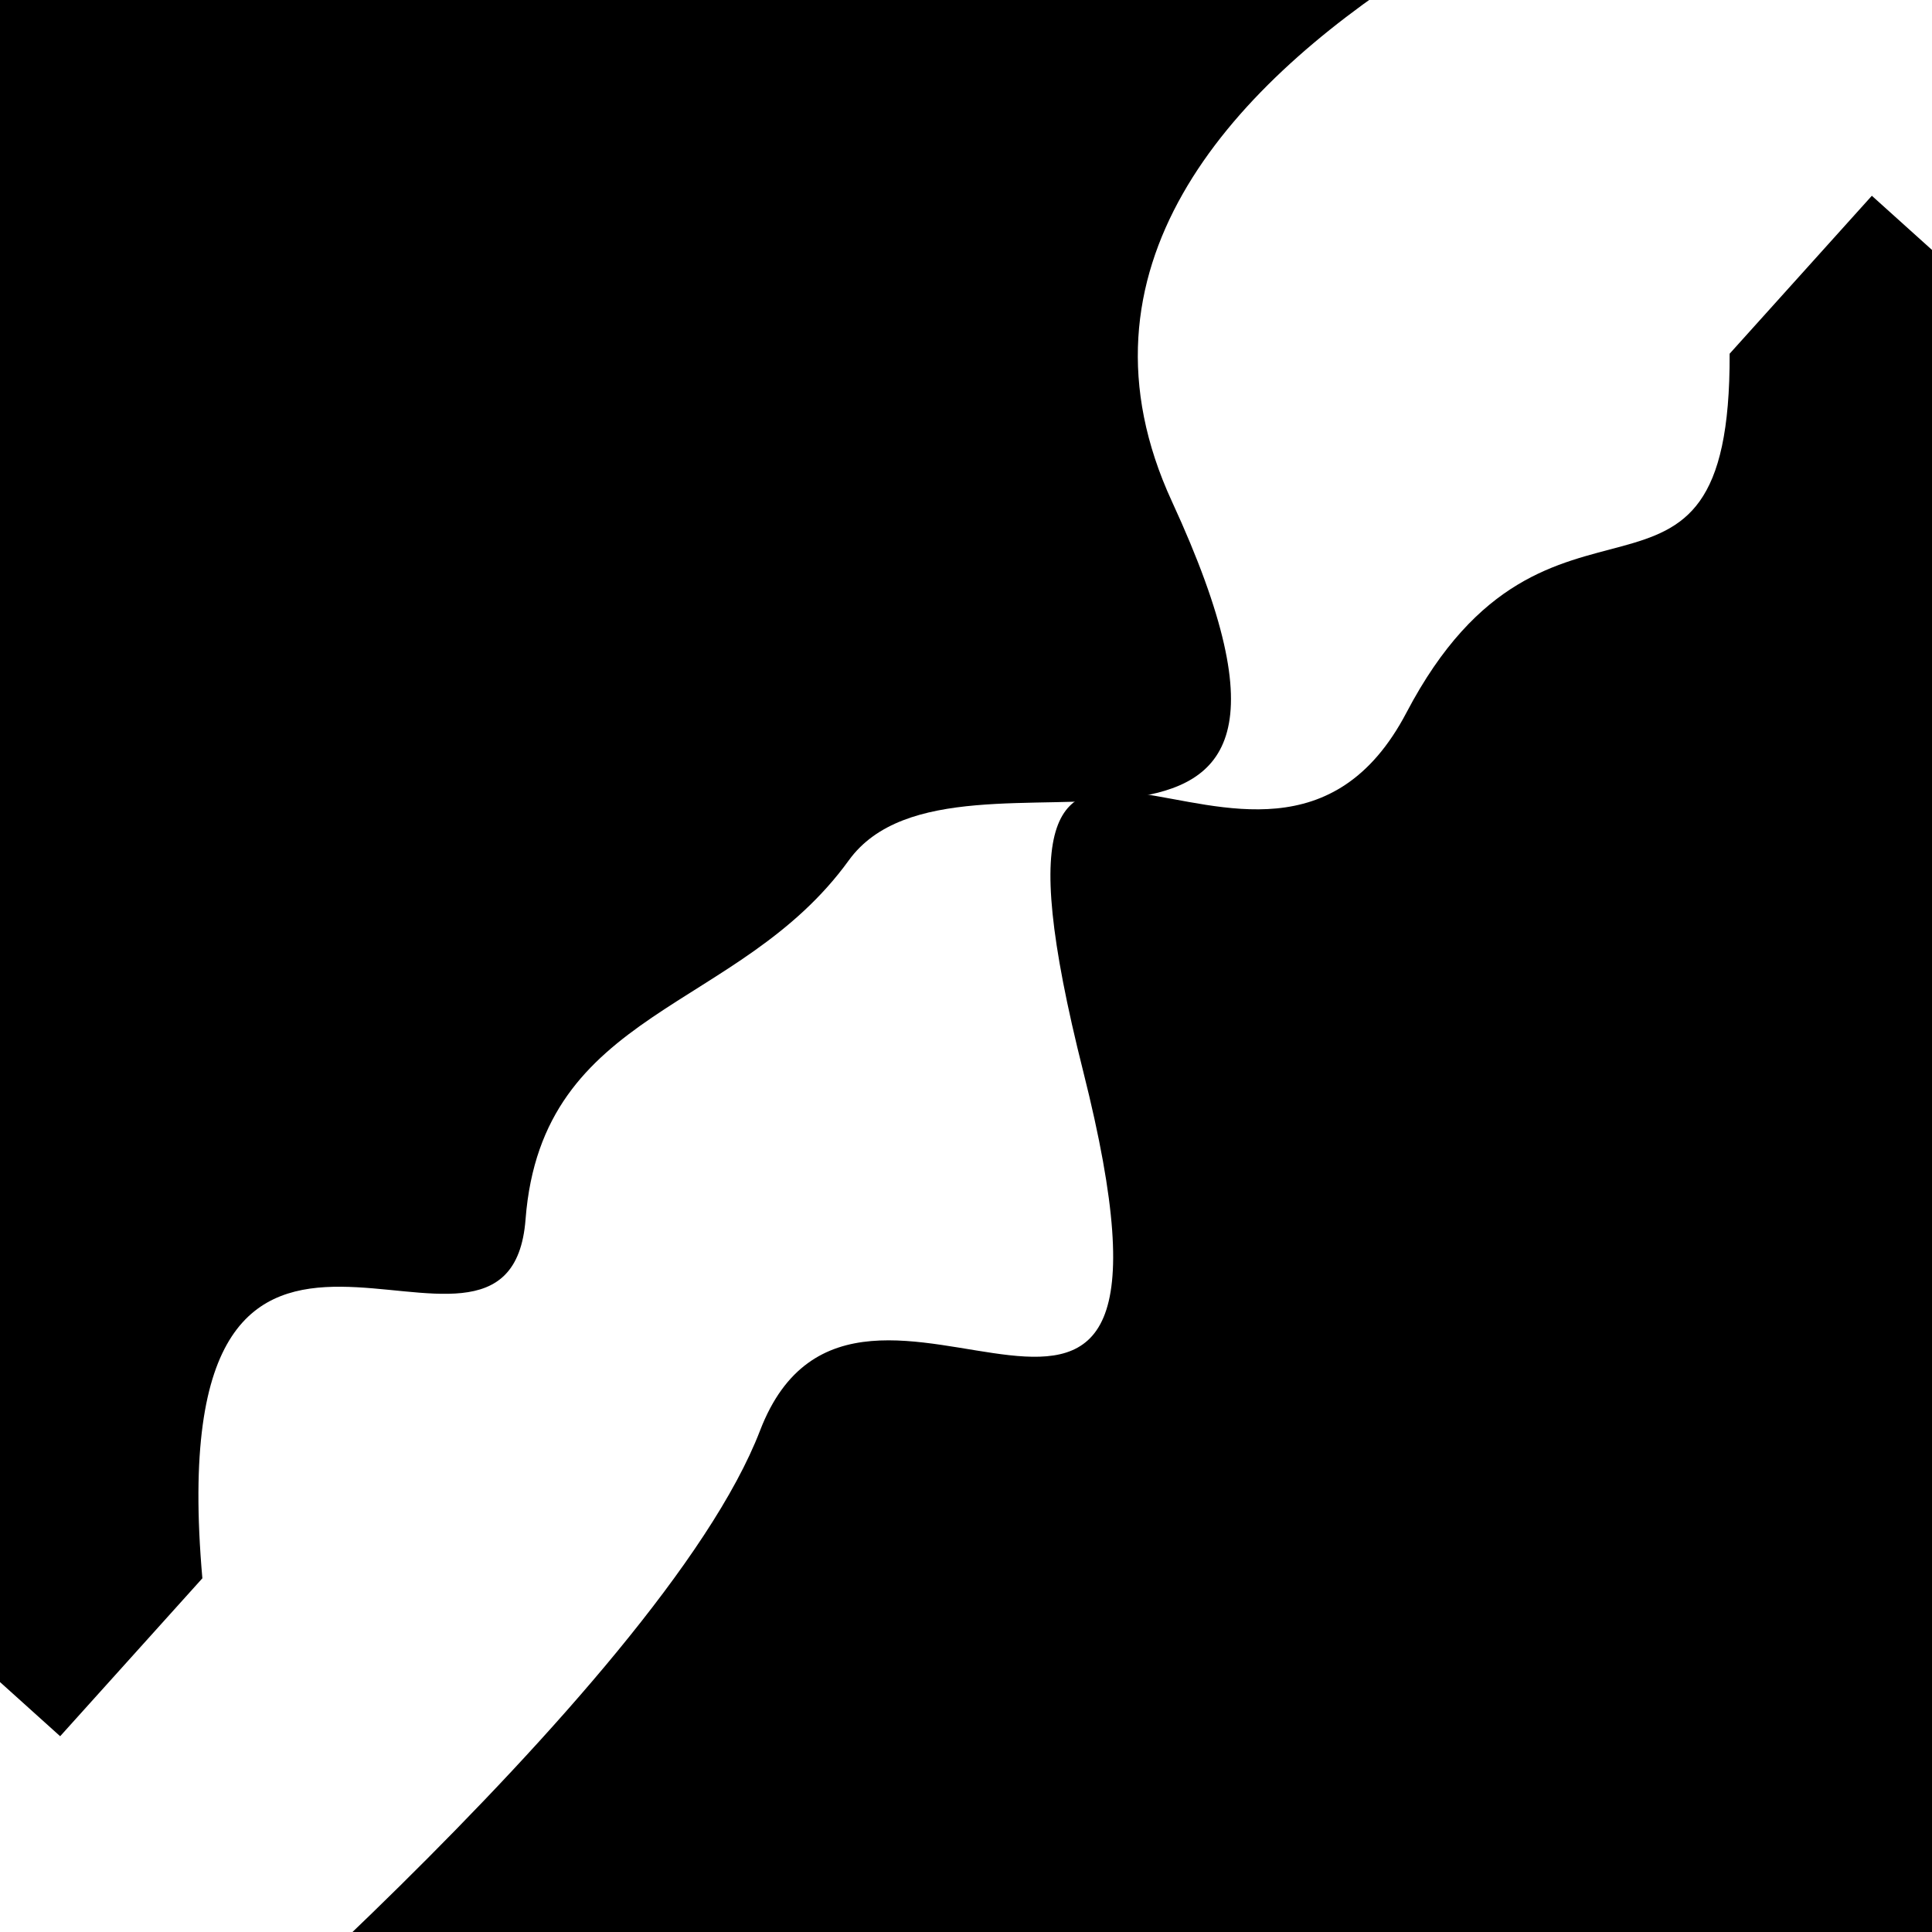
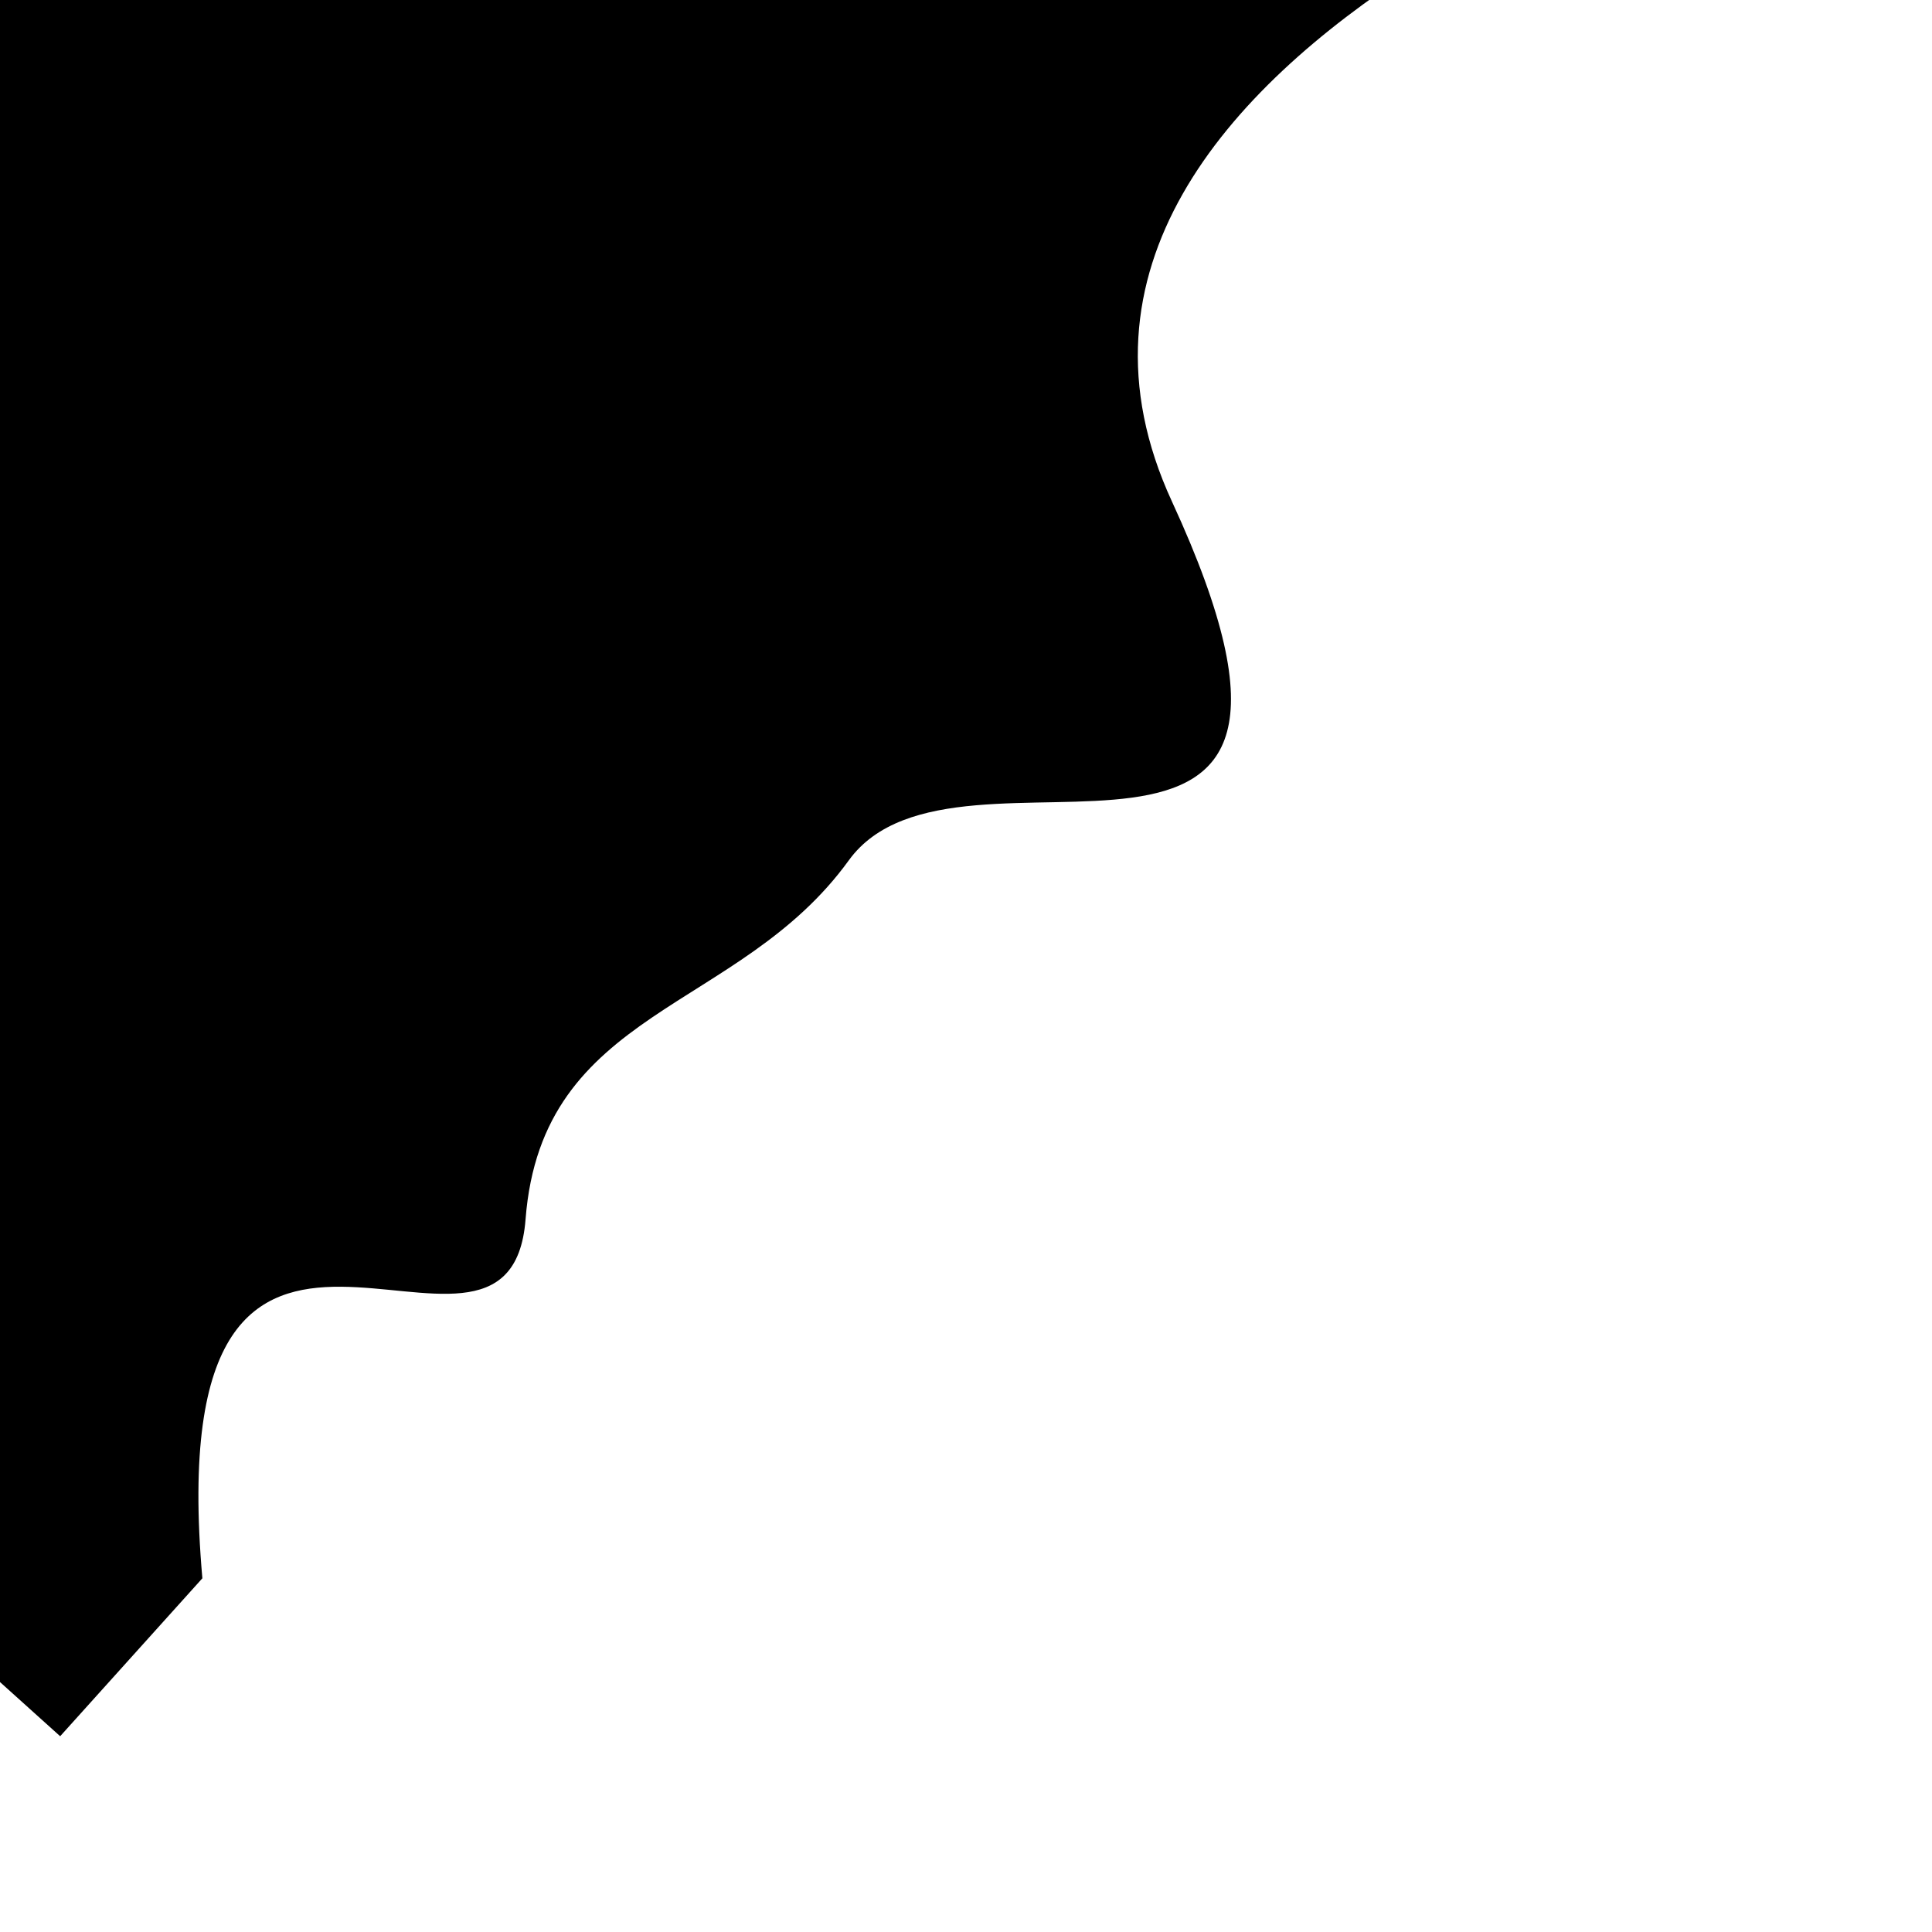
<svg xmlns="http://www.w3.org/2000/svg" viewBox="0 0 1000 1000" height="1000" width="1000">
-   <rect x="0" y="0" width="1000" height="1000" fill="#ffffff" />
  <g transform="rotate(132 500.0 500.0)">
    <path d="M -250.0 581.67 S  145.78  824.37  250.00  581.67  403.38  592.05  500.00  581.67  662.86  648.76  750.00  581.67  819.05  775.79 1000.00  581.67 h 110 V 2000 H -250.0 Z" fill="hsl(186.1, 20%, 21.575%)" />
  </g>
  <g transform="rotate(312 500.0 500.0)">
-     <path d="M -250.0 581.67 S  116.60  632.79  250.00  581.67  340.77  818.95  500.00  581.67  595.61  621.04  750.00  581.67  882.18  688.55 1000.00  581.67 h 110 V 2000 H -250.0 Z" fill="hsl(246.1, 20%, 36.575%)" />
-   </g>
+     </g>
</svg>